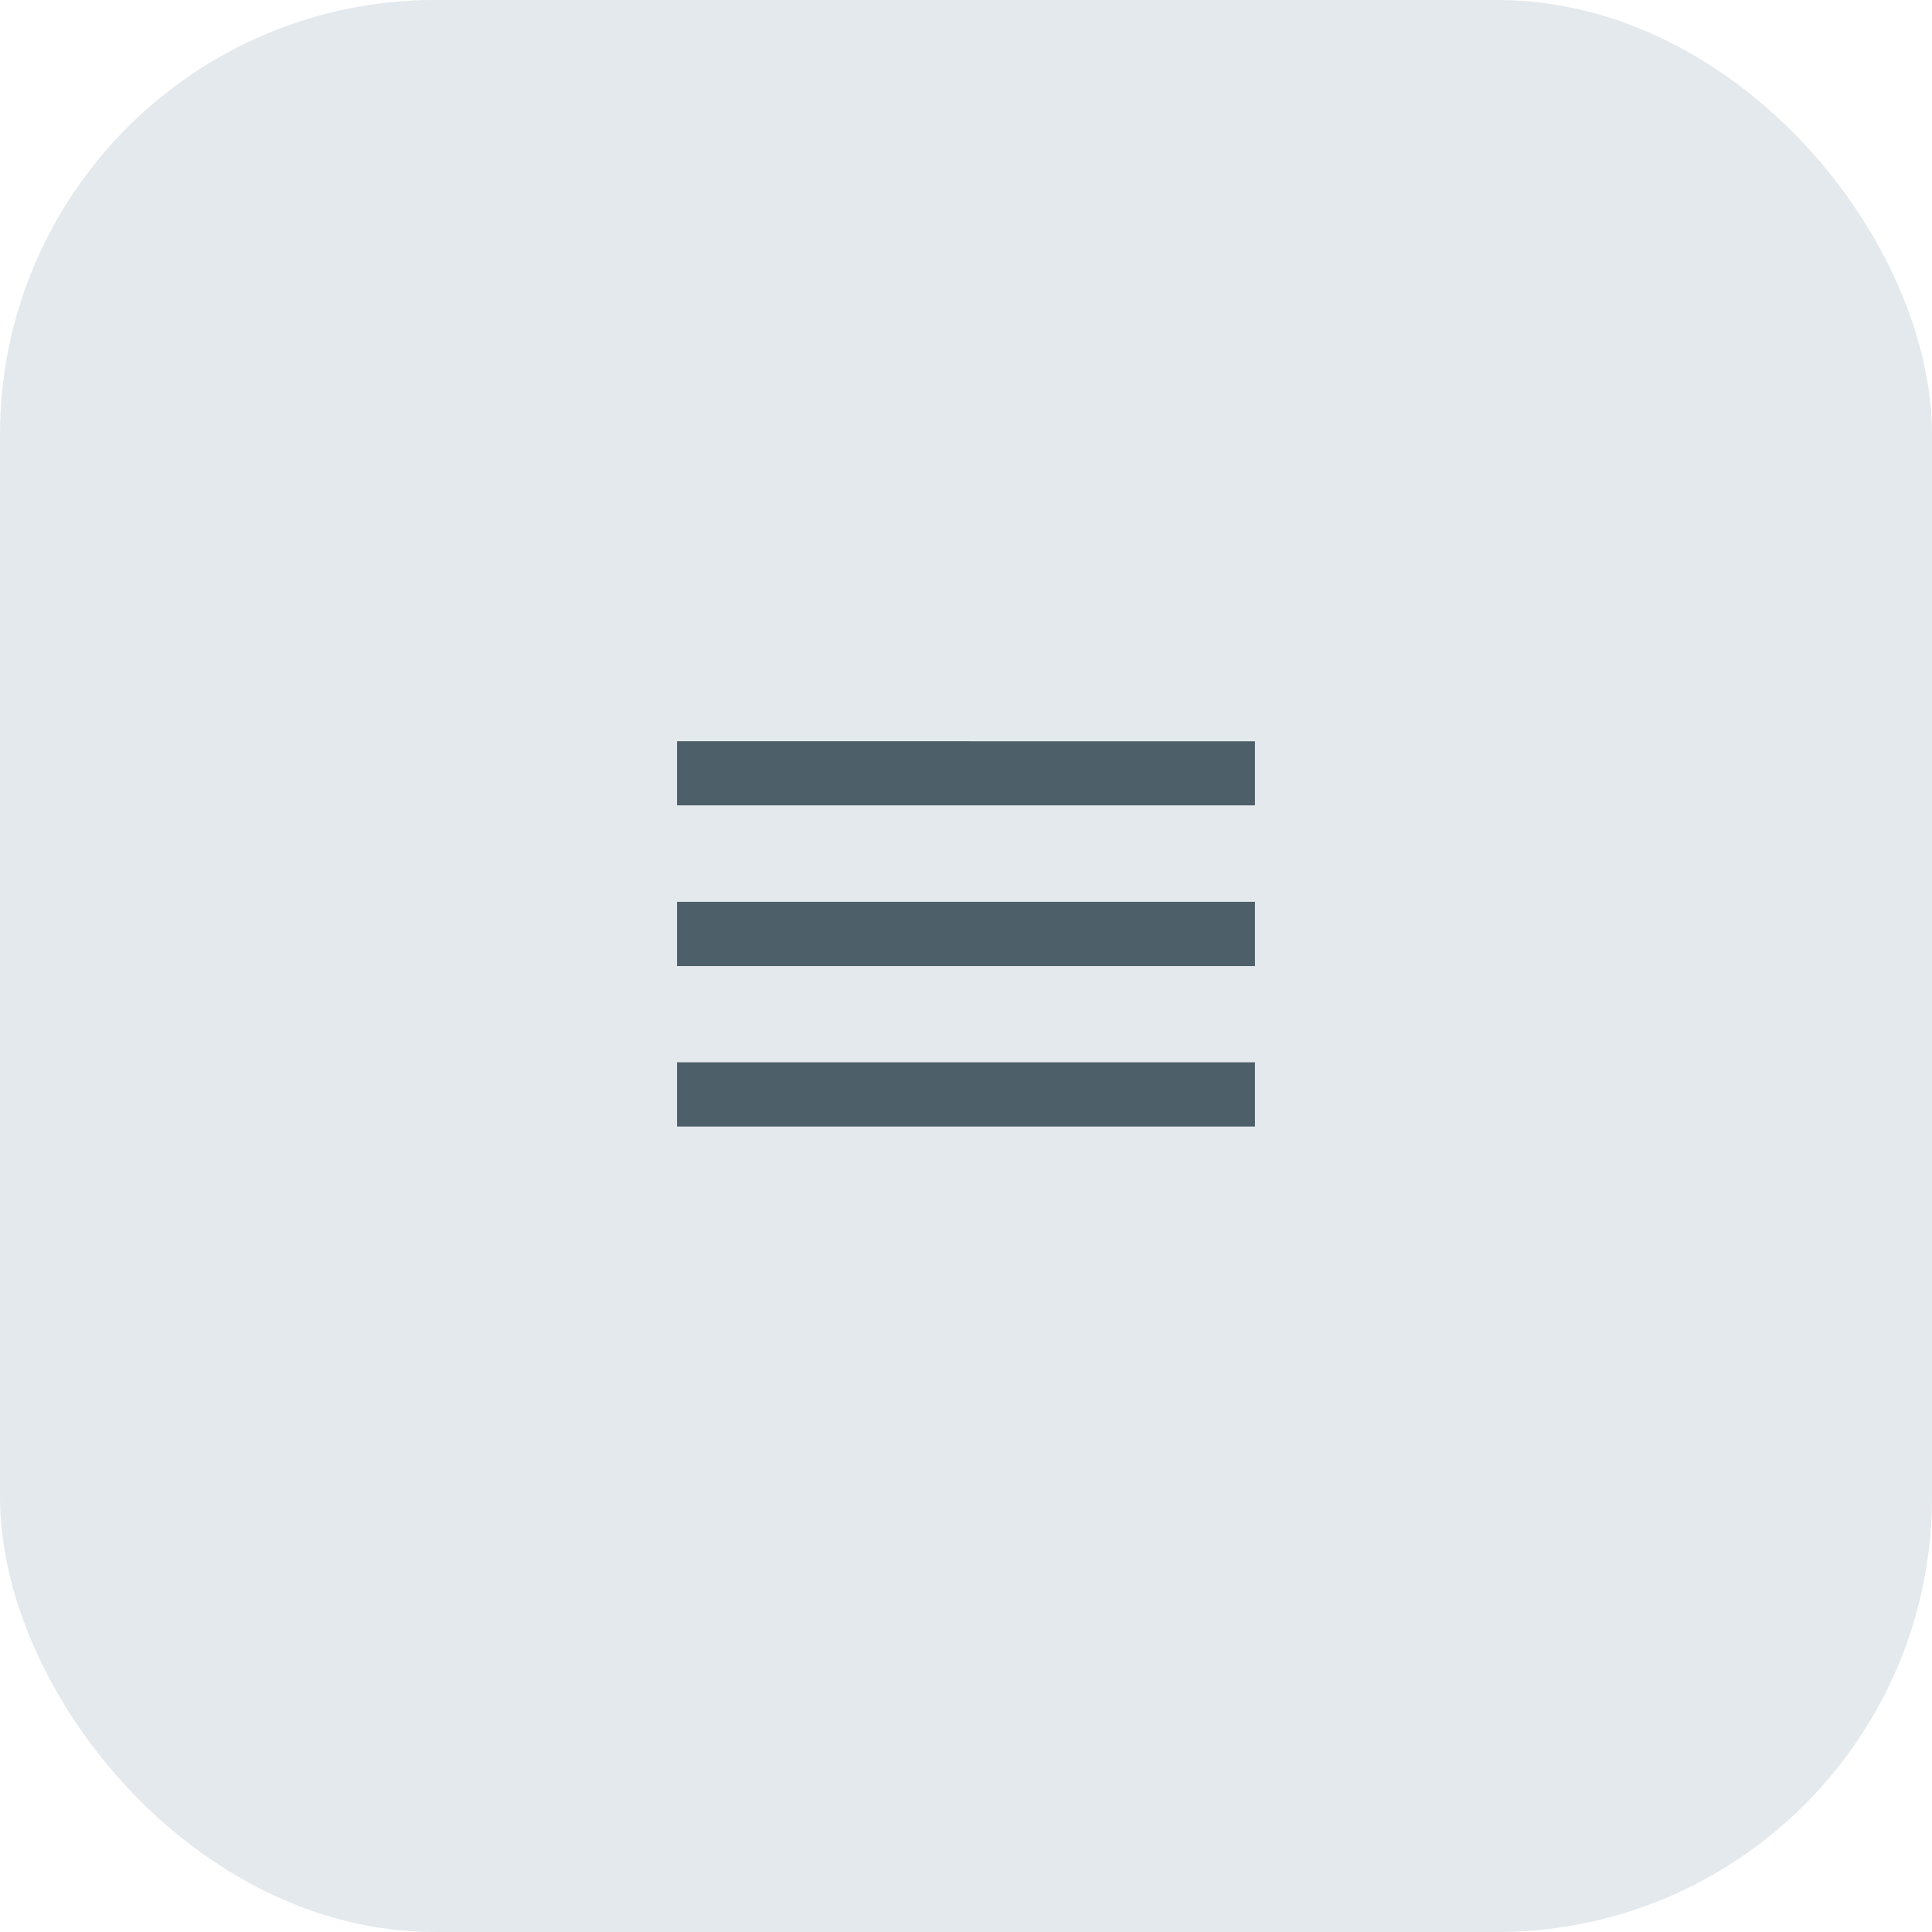
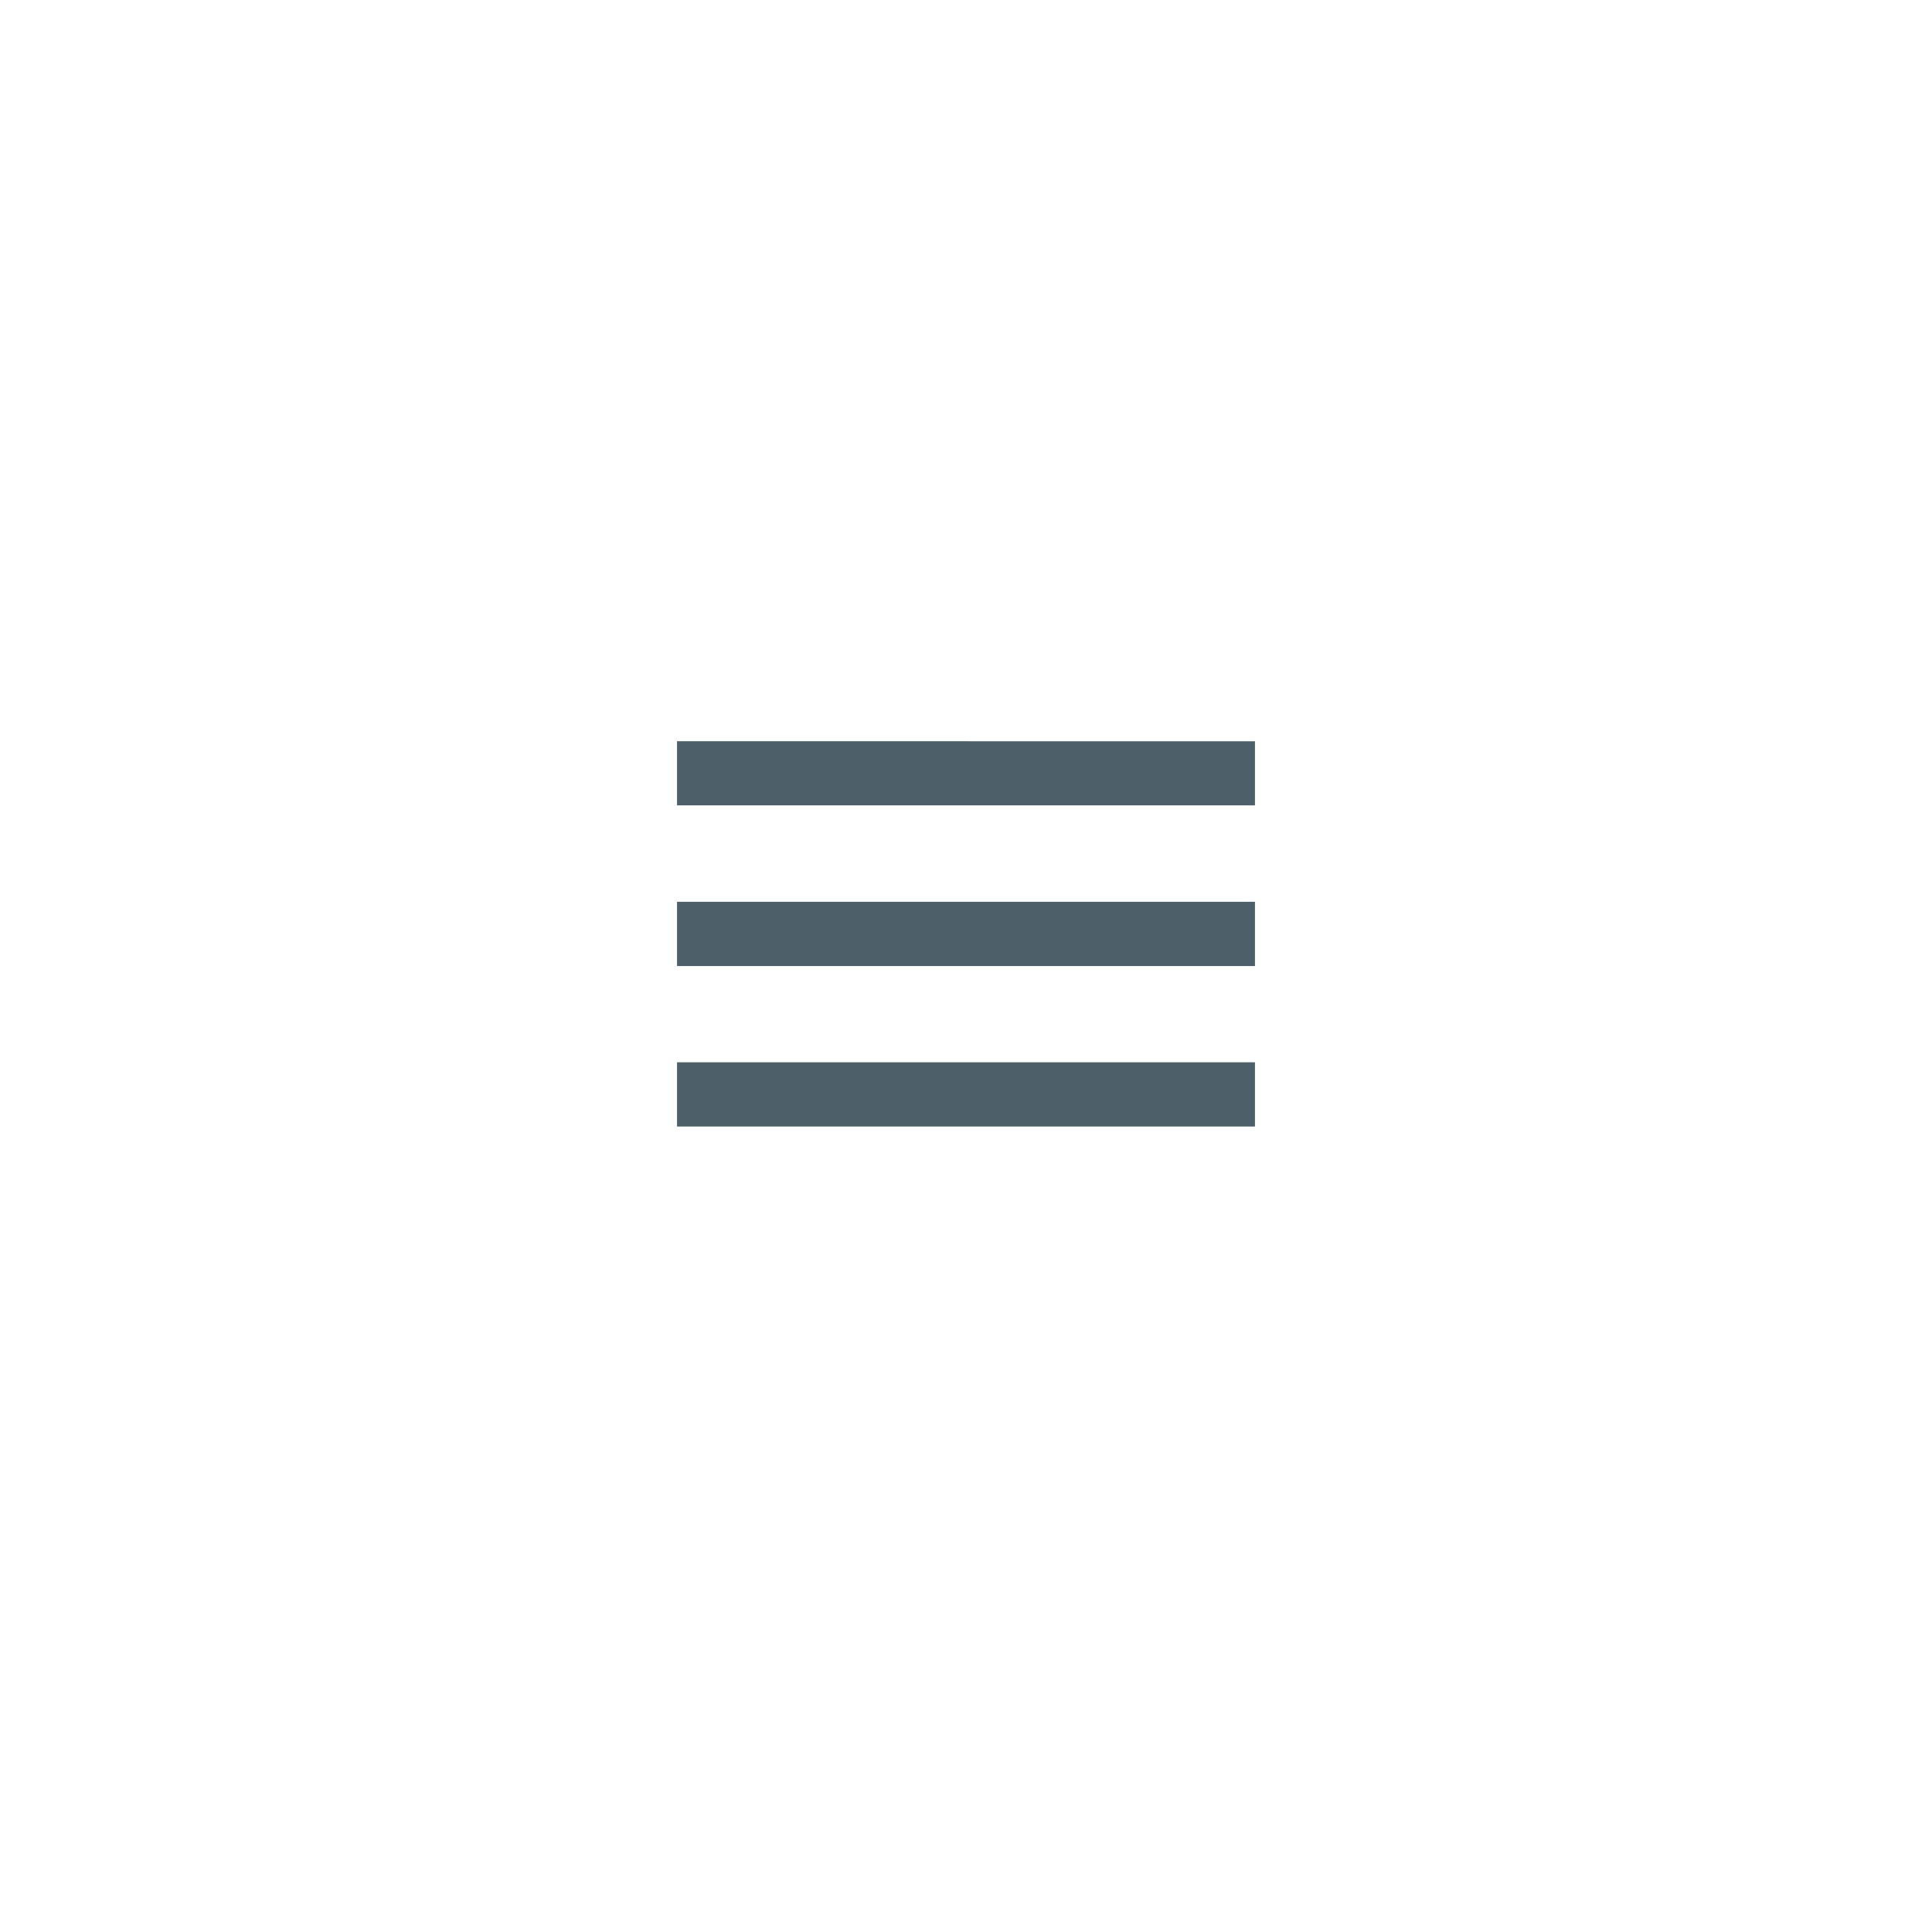
<svg xmlns="http://www.w3.org/2000/svg" viewBox="0 0 223.41 223.41">
  <defs>
    <style>.cls-1{fill:#e4e9ed;}.cls-2{fill:#4d6069;}</style>
  </defs>
  <title>Ресурс 3</title>
  <g id="Слой_2" data-name="Слой 2">
    <g id="Слой_1-2" data-name="Слой 1">
-       <rect class="cls-1" width="223.41" height="223.41" rx="50.29" ry="50.29" />
      <g id="menu">
        <path class="cls-2" d="M78.29,130.27h66.83v-7.43H78.29Zm0-18.56h66.83v-7.43H78.29Zm0-26v7.42h66.83V85.72Z" />
      </g>
    </g>
  </g>
</svg>